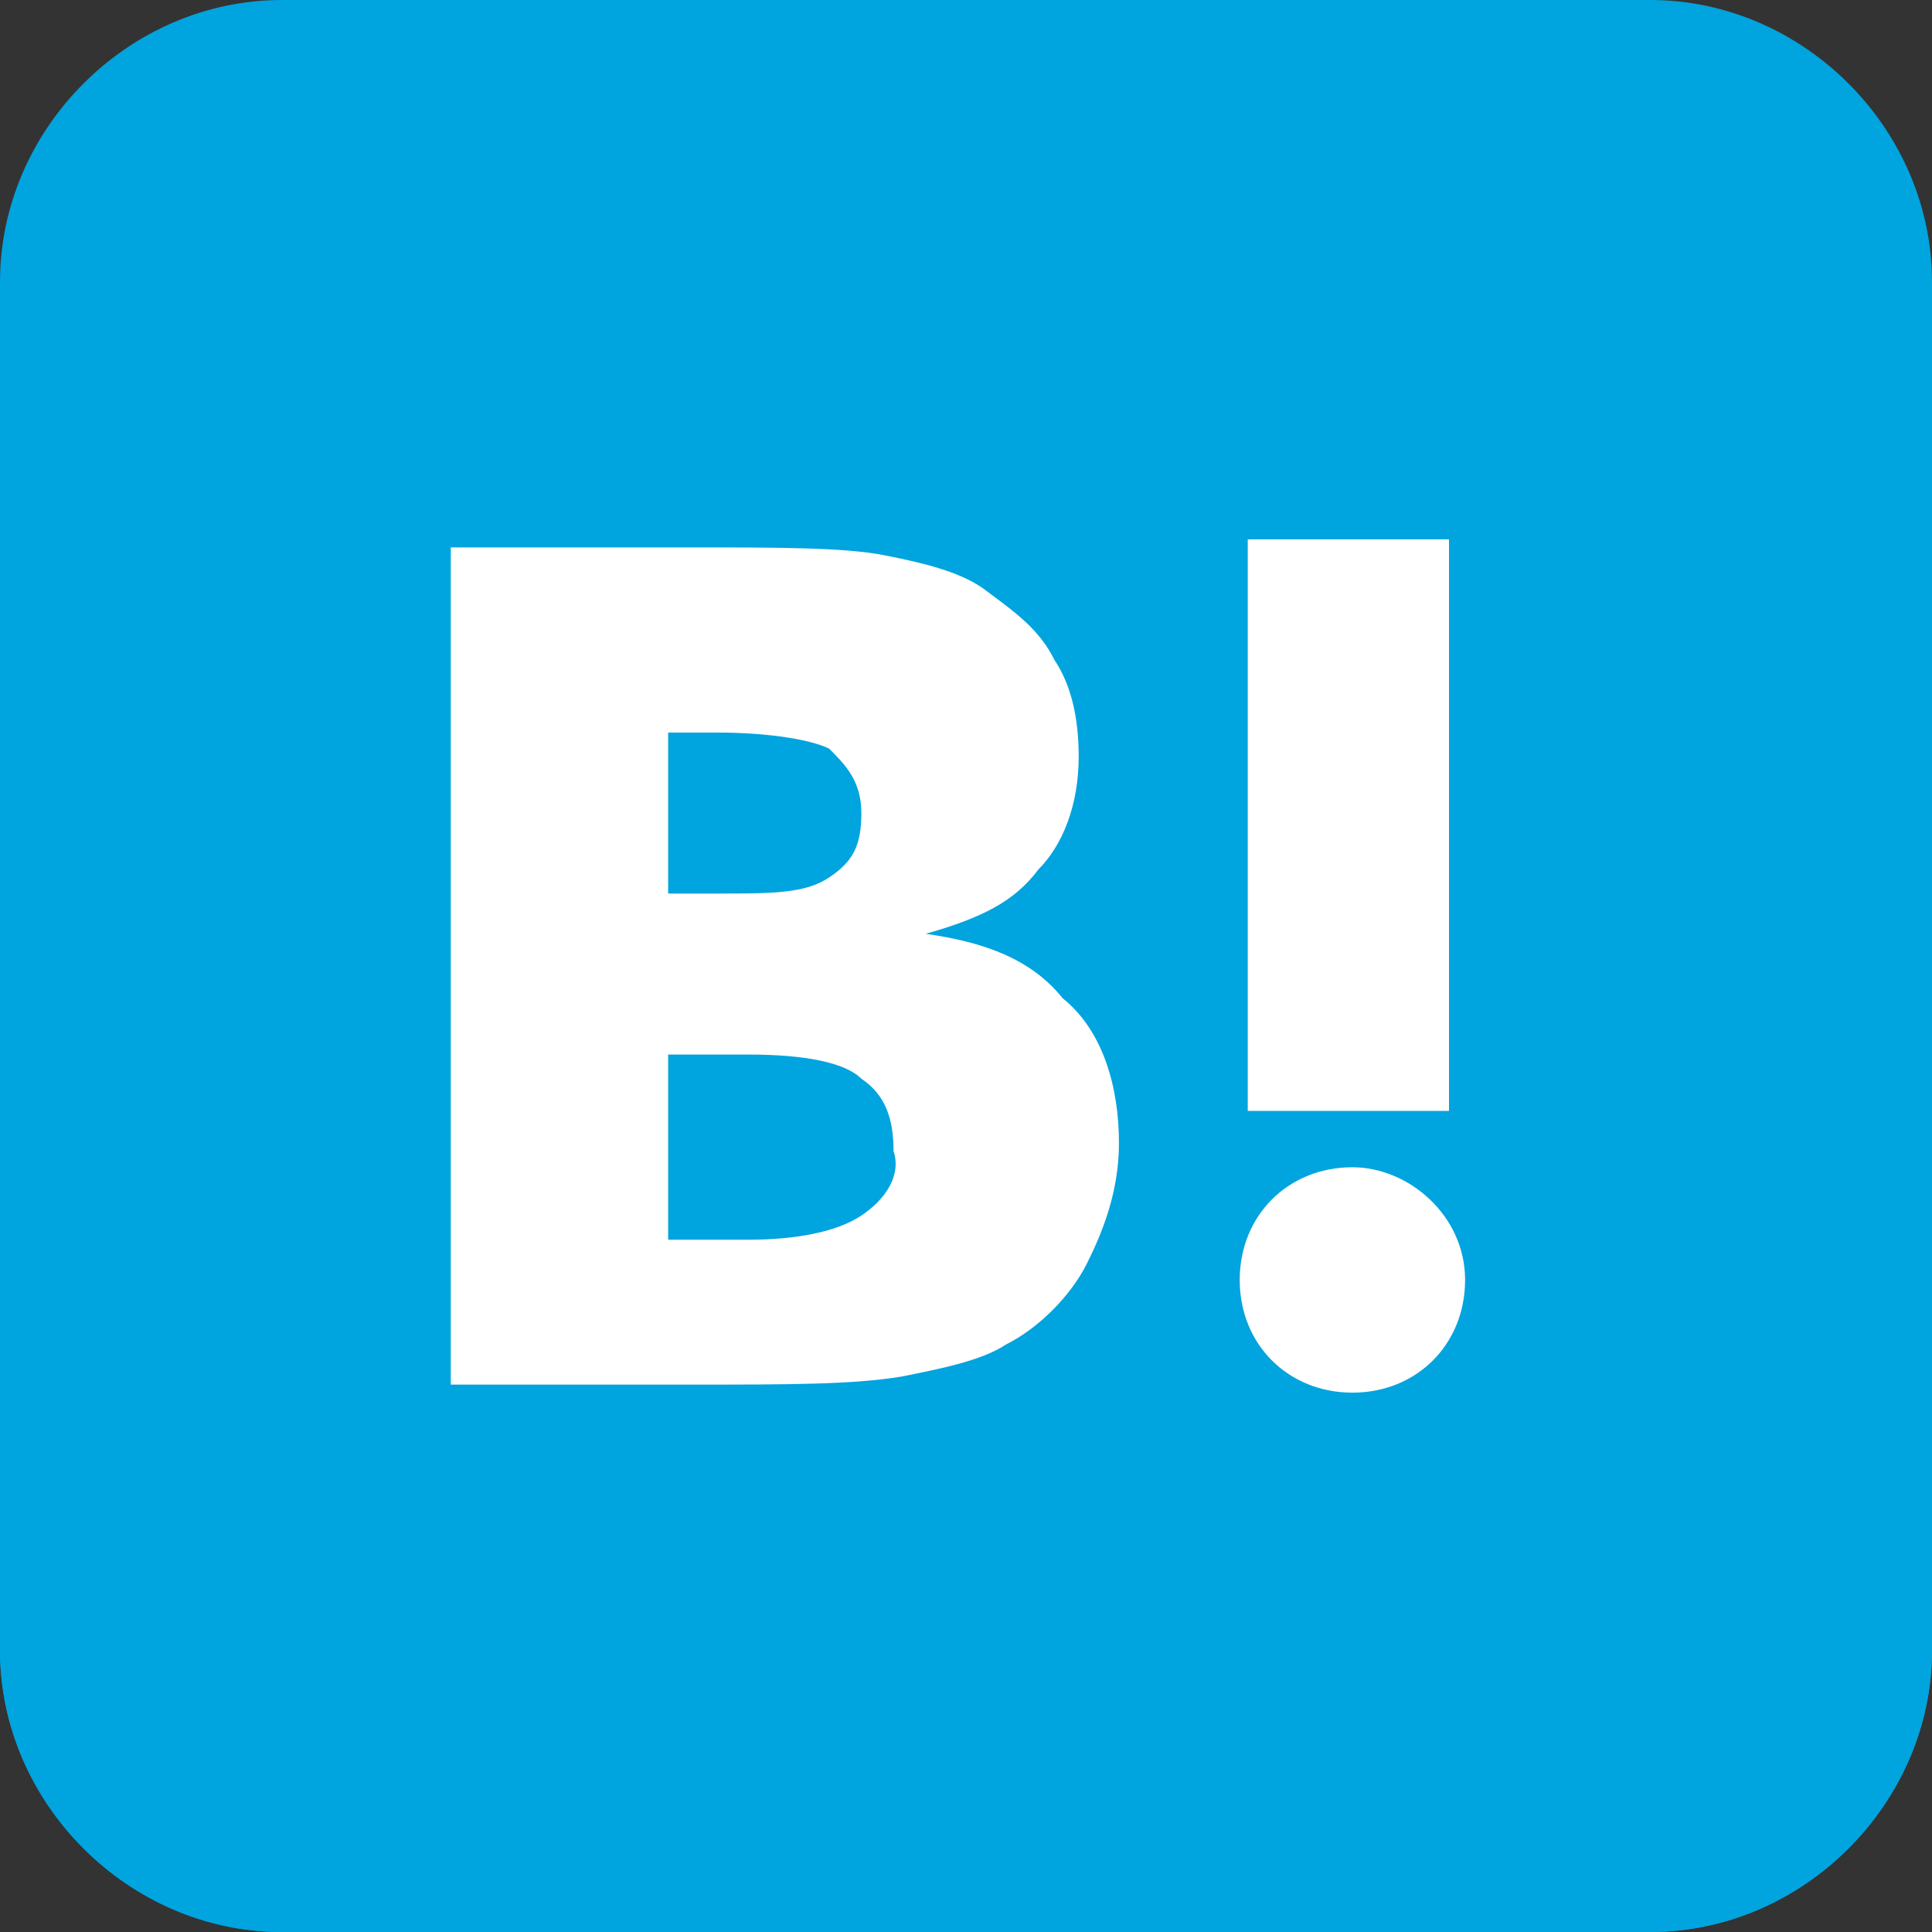
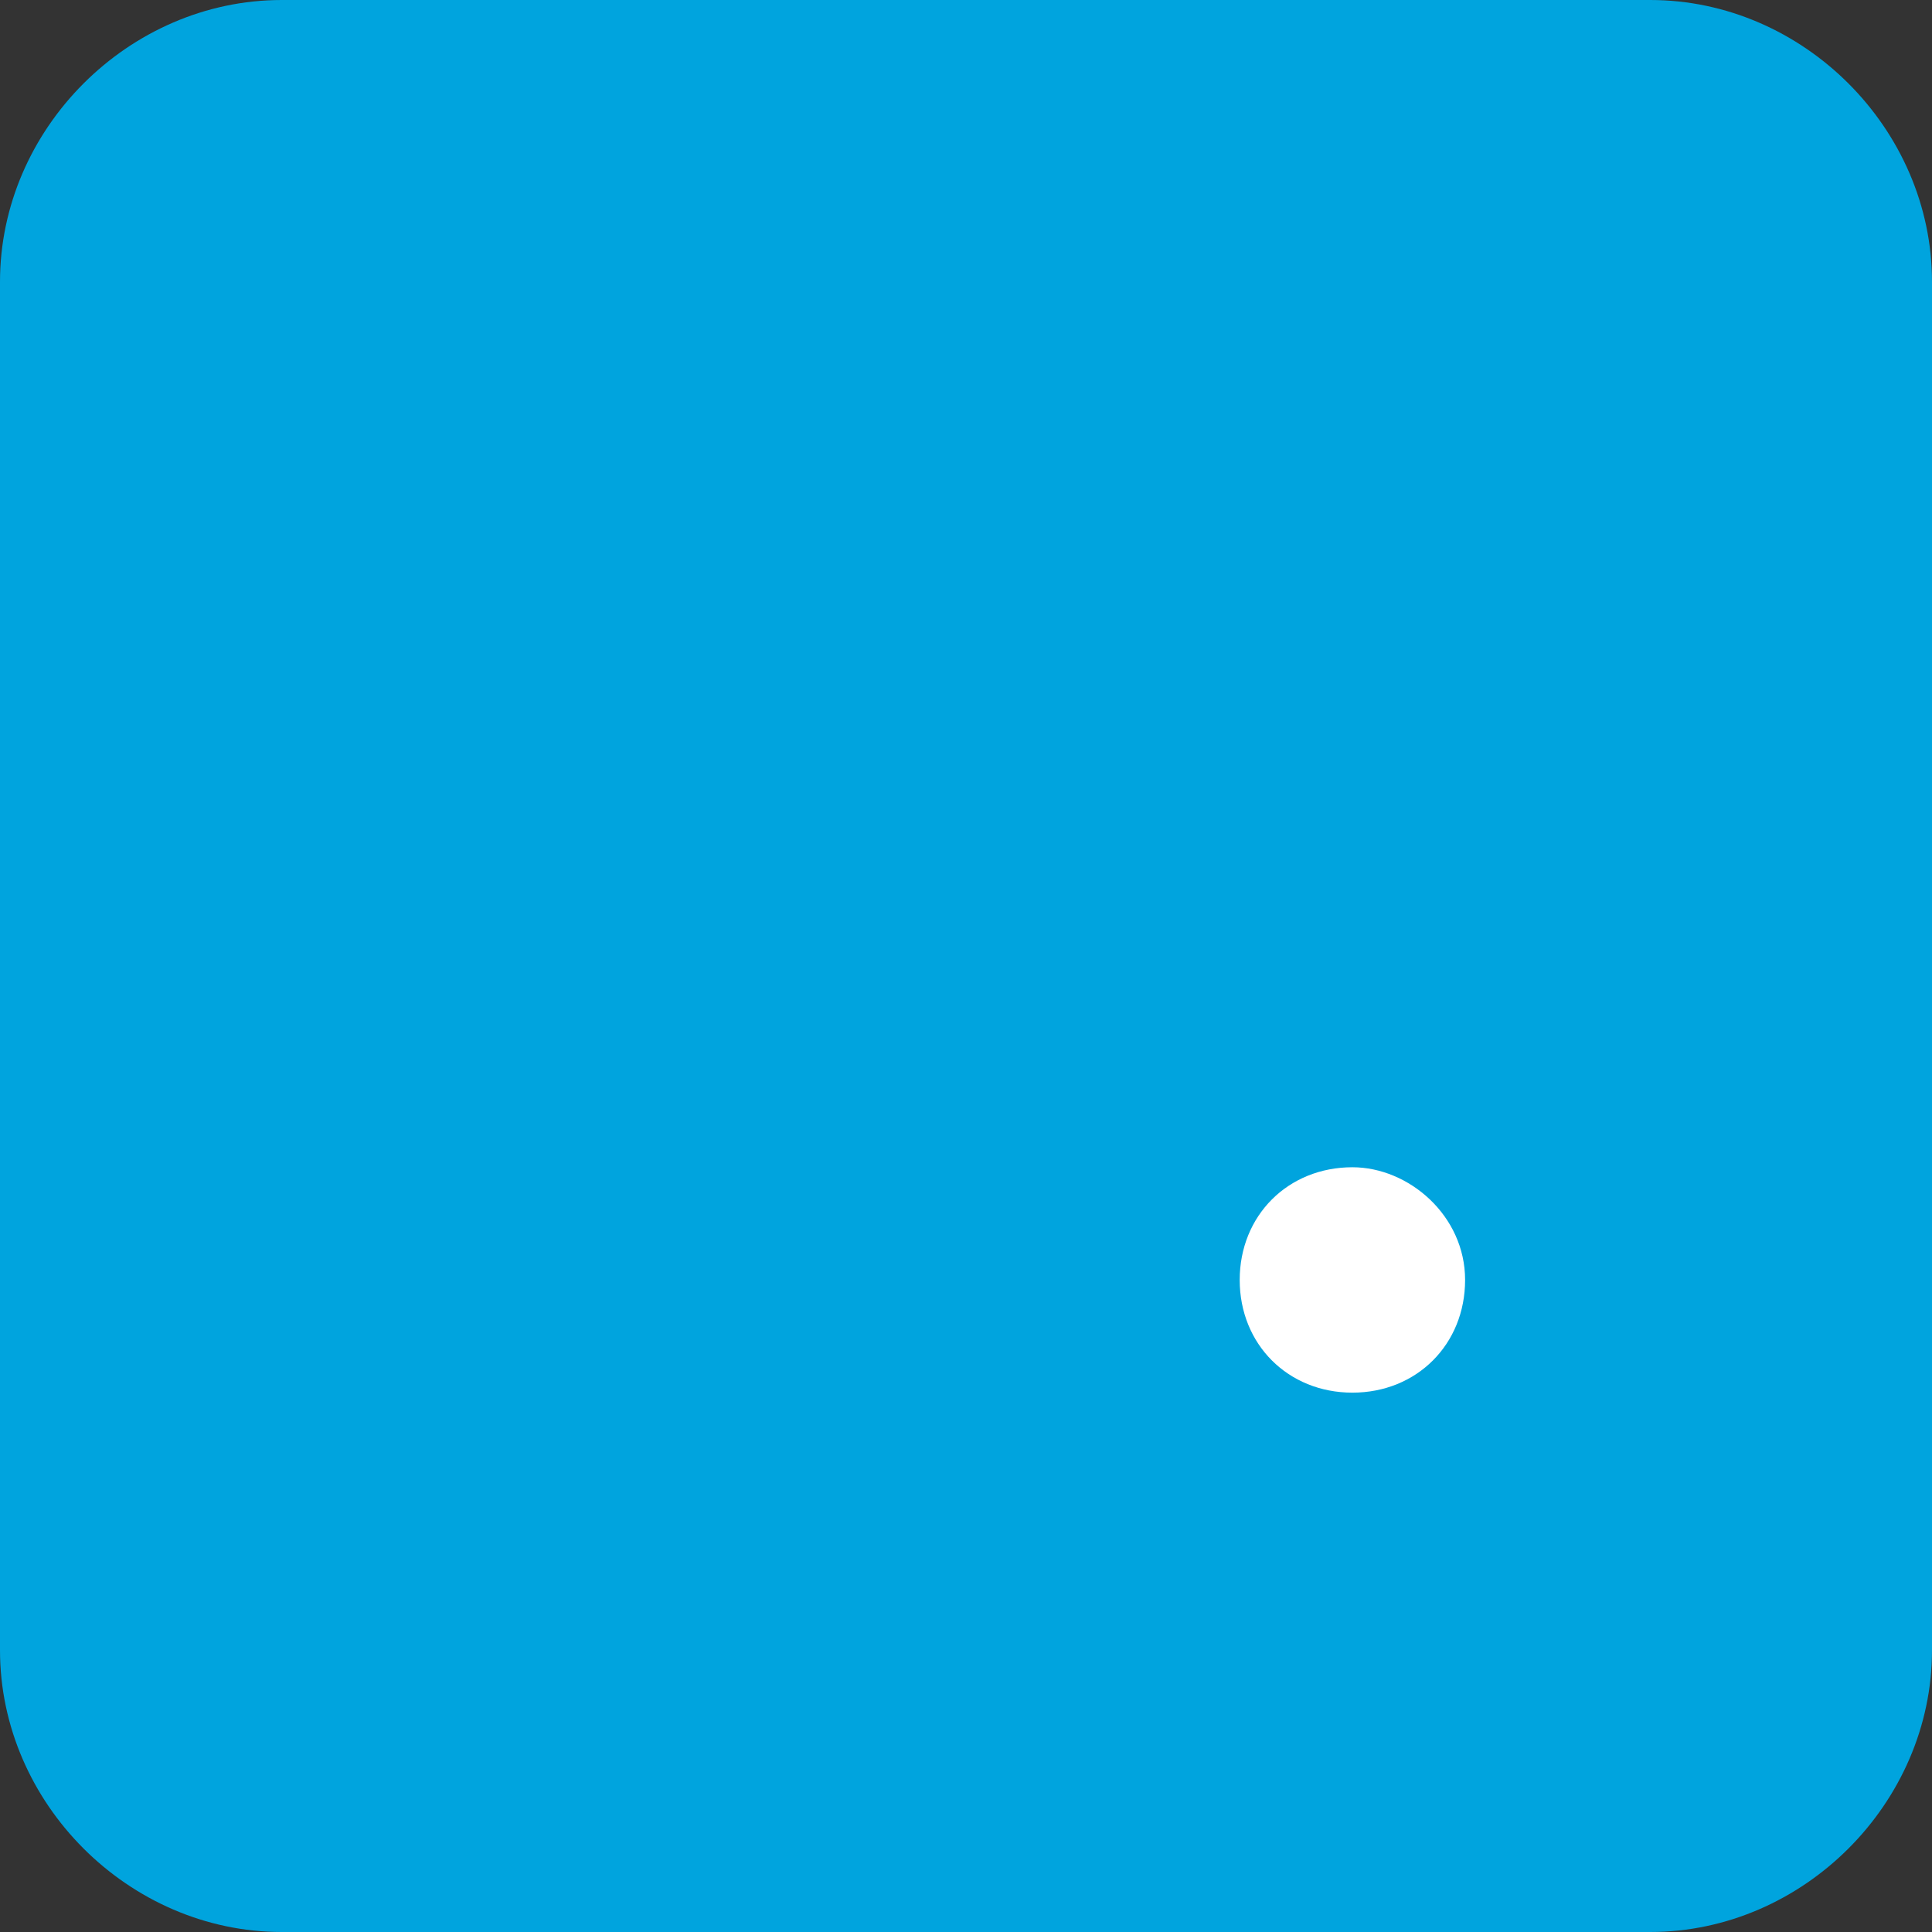
<svg xmlns="http://www.w3.org/2000/svg" version="1.1" id="レイヤー_1" x="0px" y="0px" width="24px" height="24px" viewBox="0 0 24 24" style="enable-background:new 0 0 24 24;" xml:space="preserve">
  <rect x="0" y="0" width="24" height="24" fill="#333333" stroke="none" />
  <style type="text/css">
	.st0{fill:#00A4DE;}
	.st1{fill:#FFFFFF;}
</style>
  <g>
    <path class="st0" d="M20.5,0H12H3.5C1.6,0,0,1.6,0,3.5V12v8.5C0,22.4,1.6,24,3.5,24H12h8.5c1.9,0,3.5-1.6,3.5-3.5V12V3.5   C24,1.6,22.4,0,20.5,0z" />
-     <path class="st0" d="M0,12v8.5C0,22.4,1.6,24,3.5,24H12h8.5c1.9,0,3.5-1.6,3.5-3.5V12H0z" />
    <g>
-       <path class="st1" d="M16.8,14.5c-0.8,0-1.4,0.6-1.4,1.4s0.6,1.4,1.4,1.4s1.4-0.6,1.4-1.4S17.5,14.5,16.8,14.5z" />
-       <path class="st1" d="M13.2,12.4c-0.4-0.5-1-0.7-1.7-0.8c0.7-0.2,1.1-0.4,1.4-0.8c0.3-0.3,0.5-0.8,0.5-1.4c0-0.5-0.1-0.9-0.3-1.2    c-0.2-0.4-0.5-0.6-0.9-0.9C11.9,7.1,11.5,7,11,6.9S9.7,6.8,8.5,6.8H5.6V12v5.2l0,0h3c1.2,0,2,0,2.6-0.1c0.5-0.1,1-0.2,1.3-0.4    c0.4-0.2,0.8-0.6,1-1s0.4-0.9,0.4-1.5l0,0l0,0C13.9,13.5,13.7,12.8,13.2,12.4L13.2,12.4z M8.3,9.1h0.6c0.7,0,1.2,0.1,1.4,0.2    c0.2,0.2,0.4,0.4,0.4,0.8c0,0.4-0.1,0.6-0.4,0.8c-0.3,0.2-0.7,0.2-1.4,0.2H8.3V9.1z M10.7,15.1c-0.3,0.2-0.8,0.3-1.4,0.3h-1v-2.3    h1c0.7,0,1.2,0.1,1.4,0.3c0.3,0.2,0.4,0.5,0.4,0.9C11.2,14.6,11,14.9,10.7,15.1z" />
-       <polygon class="st1" points="18,13.8 18,12 18,6.7 15.5,6.7 15.5,12 15.5,13.8 15.5,13.8   " />
+       <path class="st1" d="M16.8,14.5c-0.8,0-1.4,0.6-1.4,1.4s0.6,1.4,1.4,1.4s1.4-0.6,1.4-1.4S17.5,14.5,16.8,14.5" />
    </g>
  </g>
</svg>